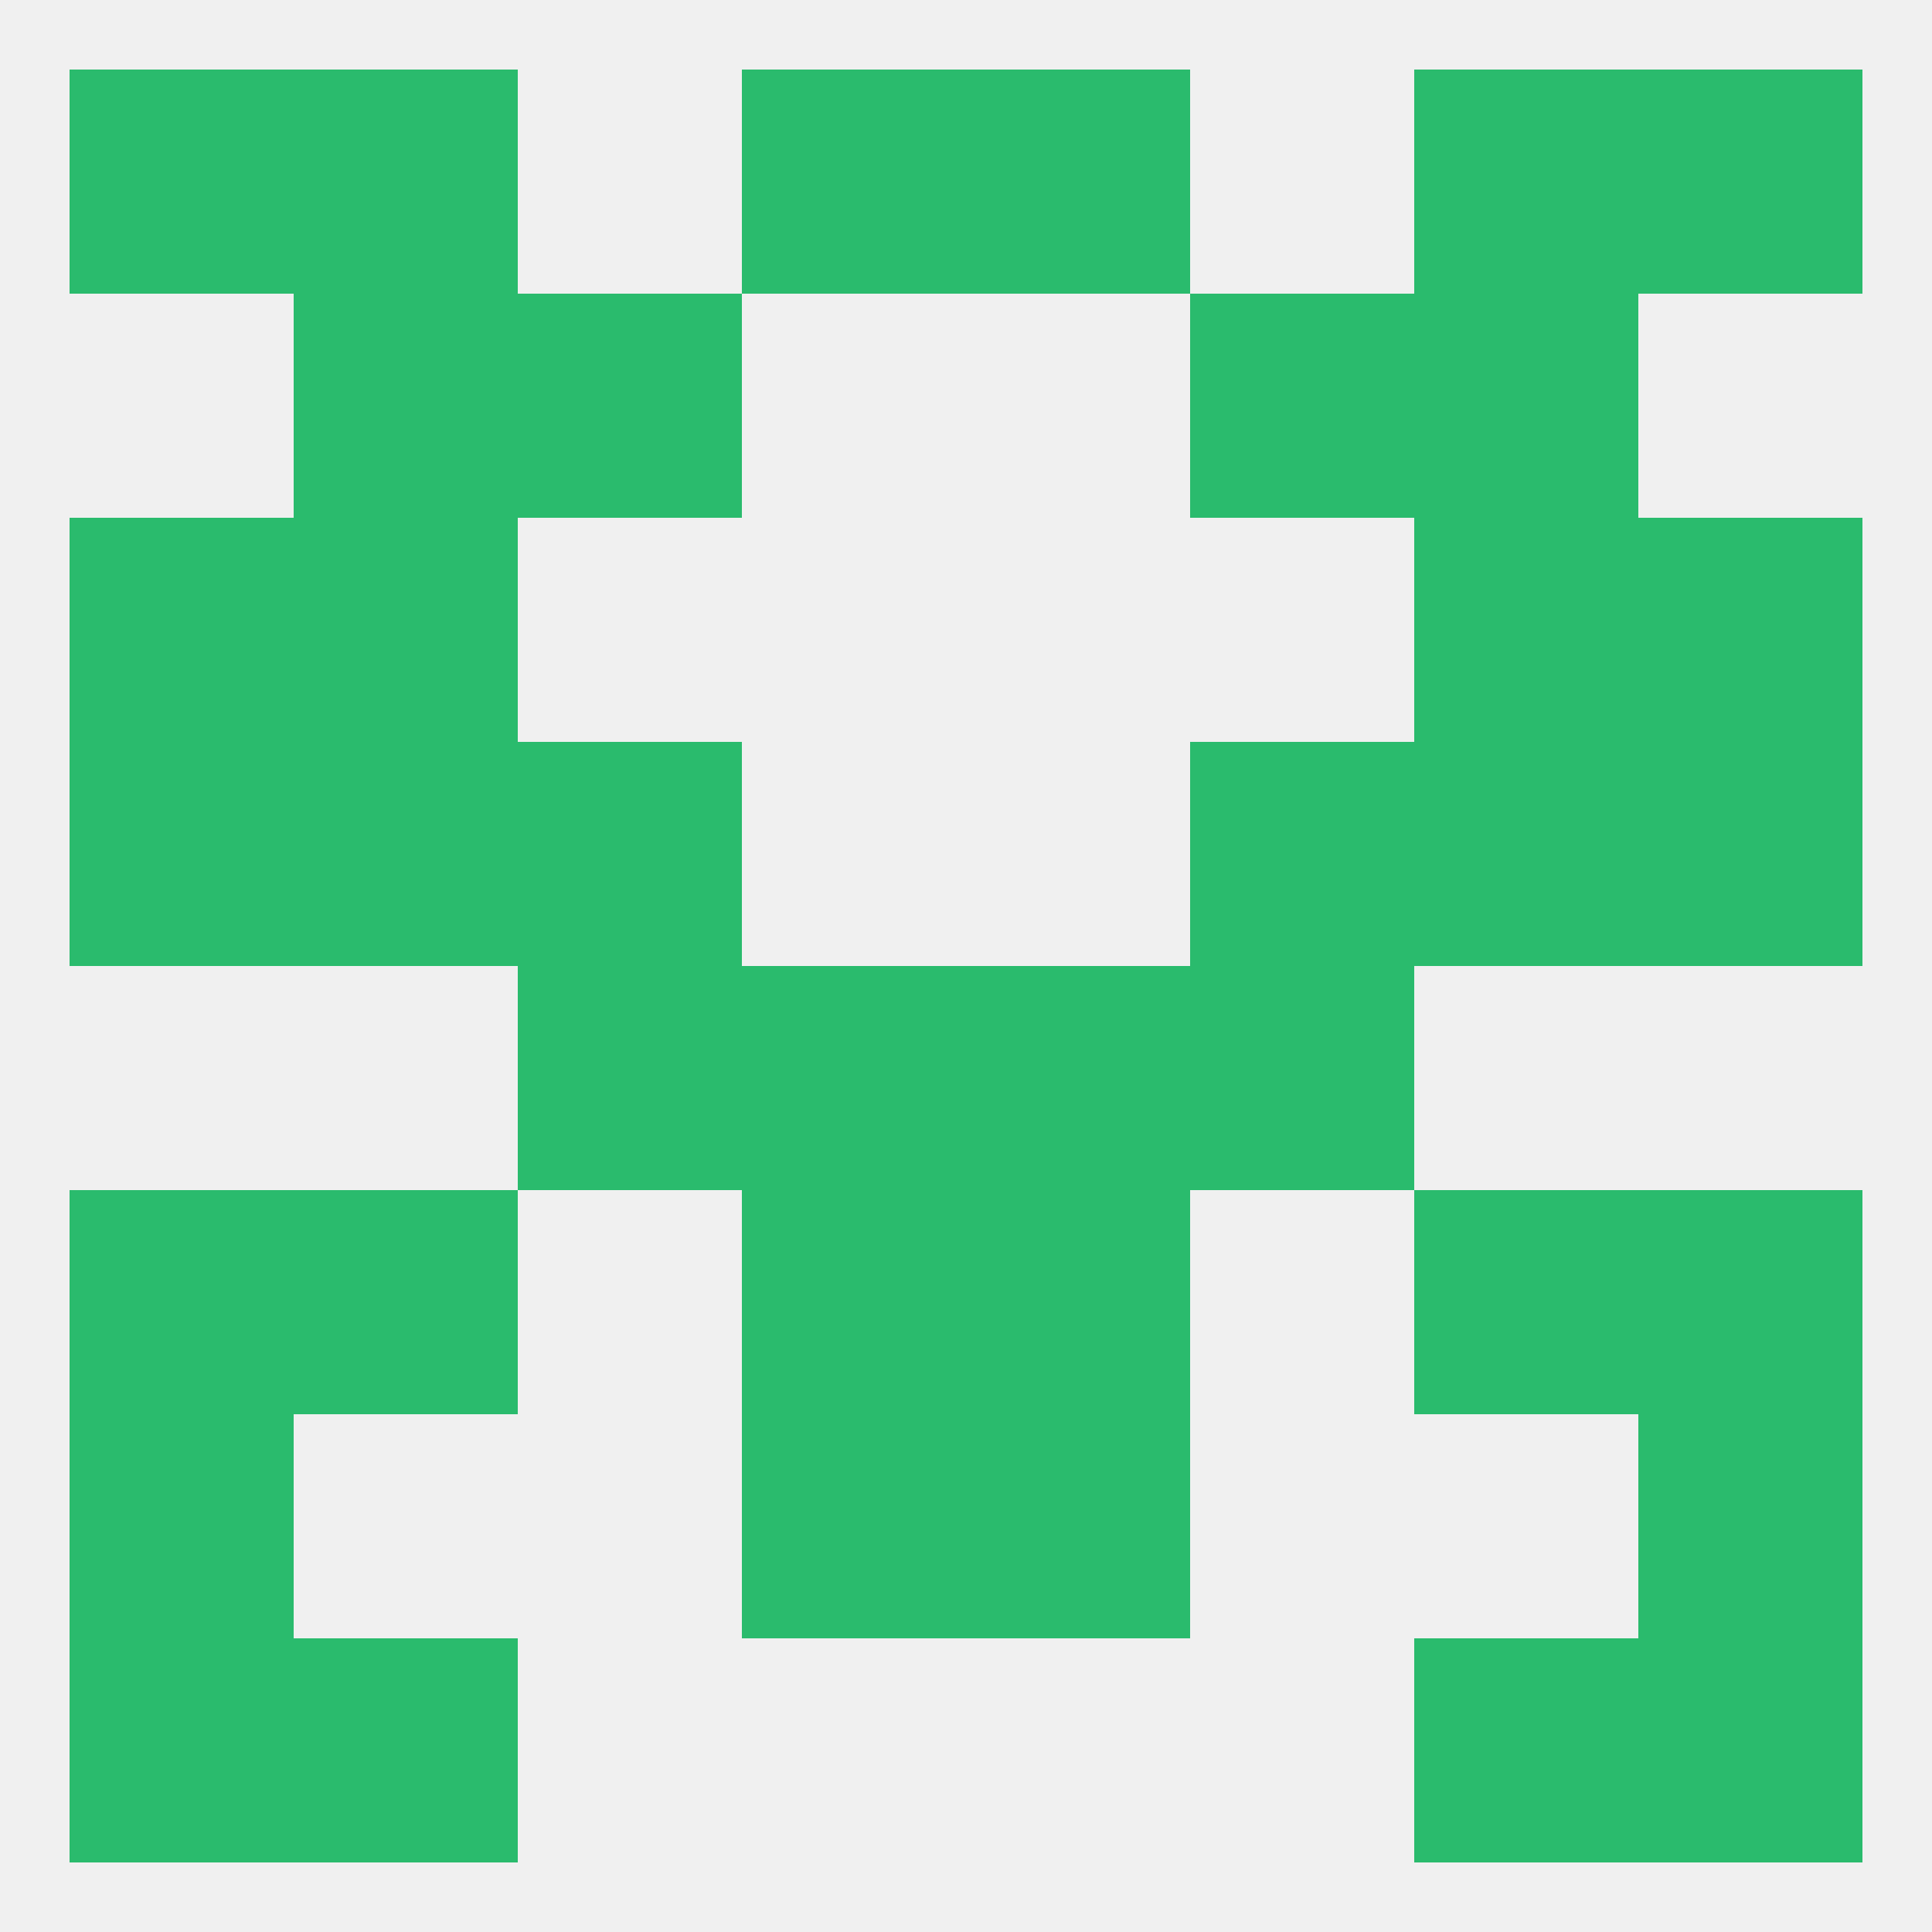
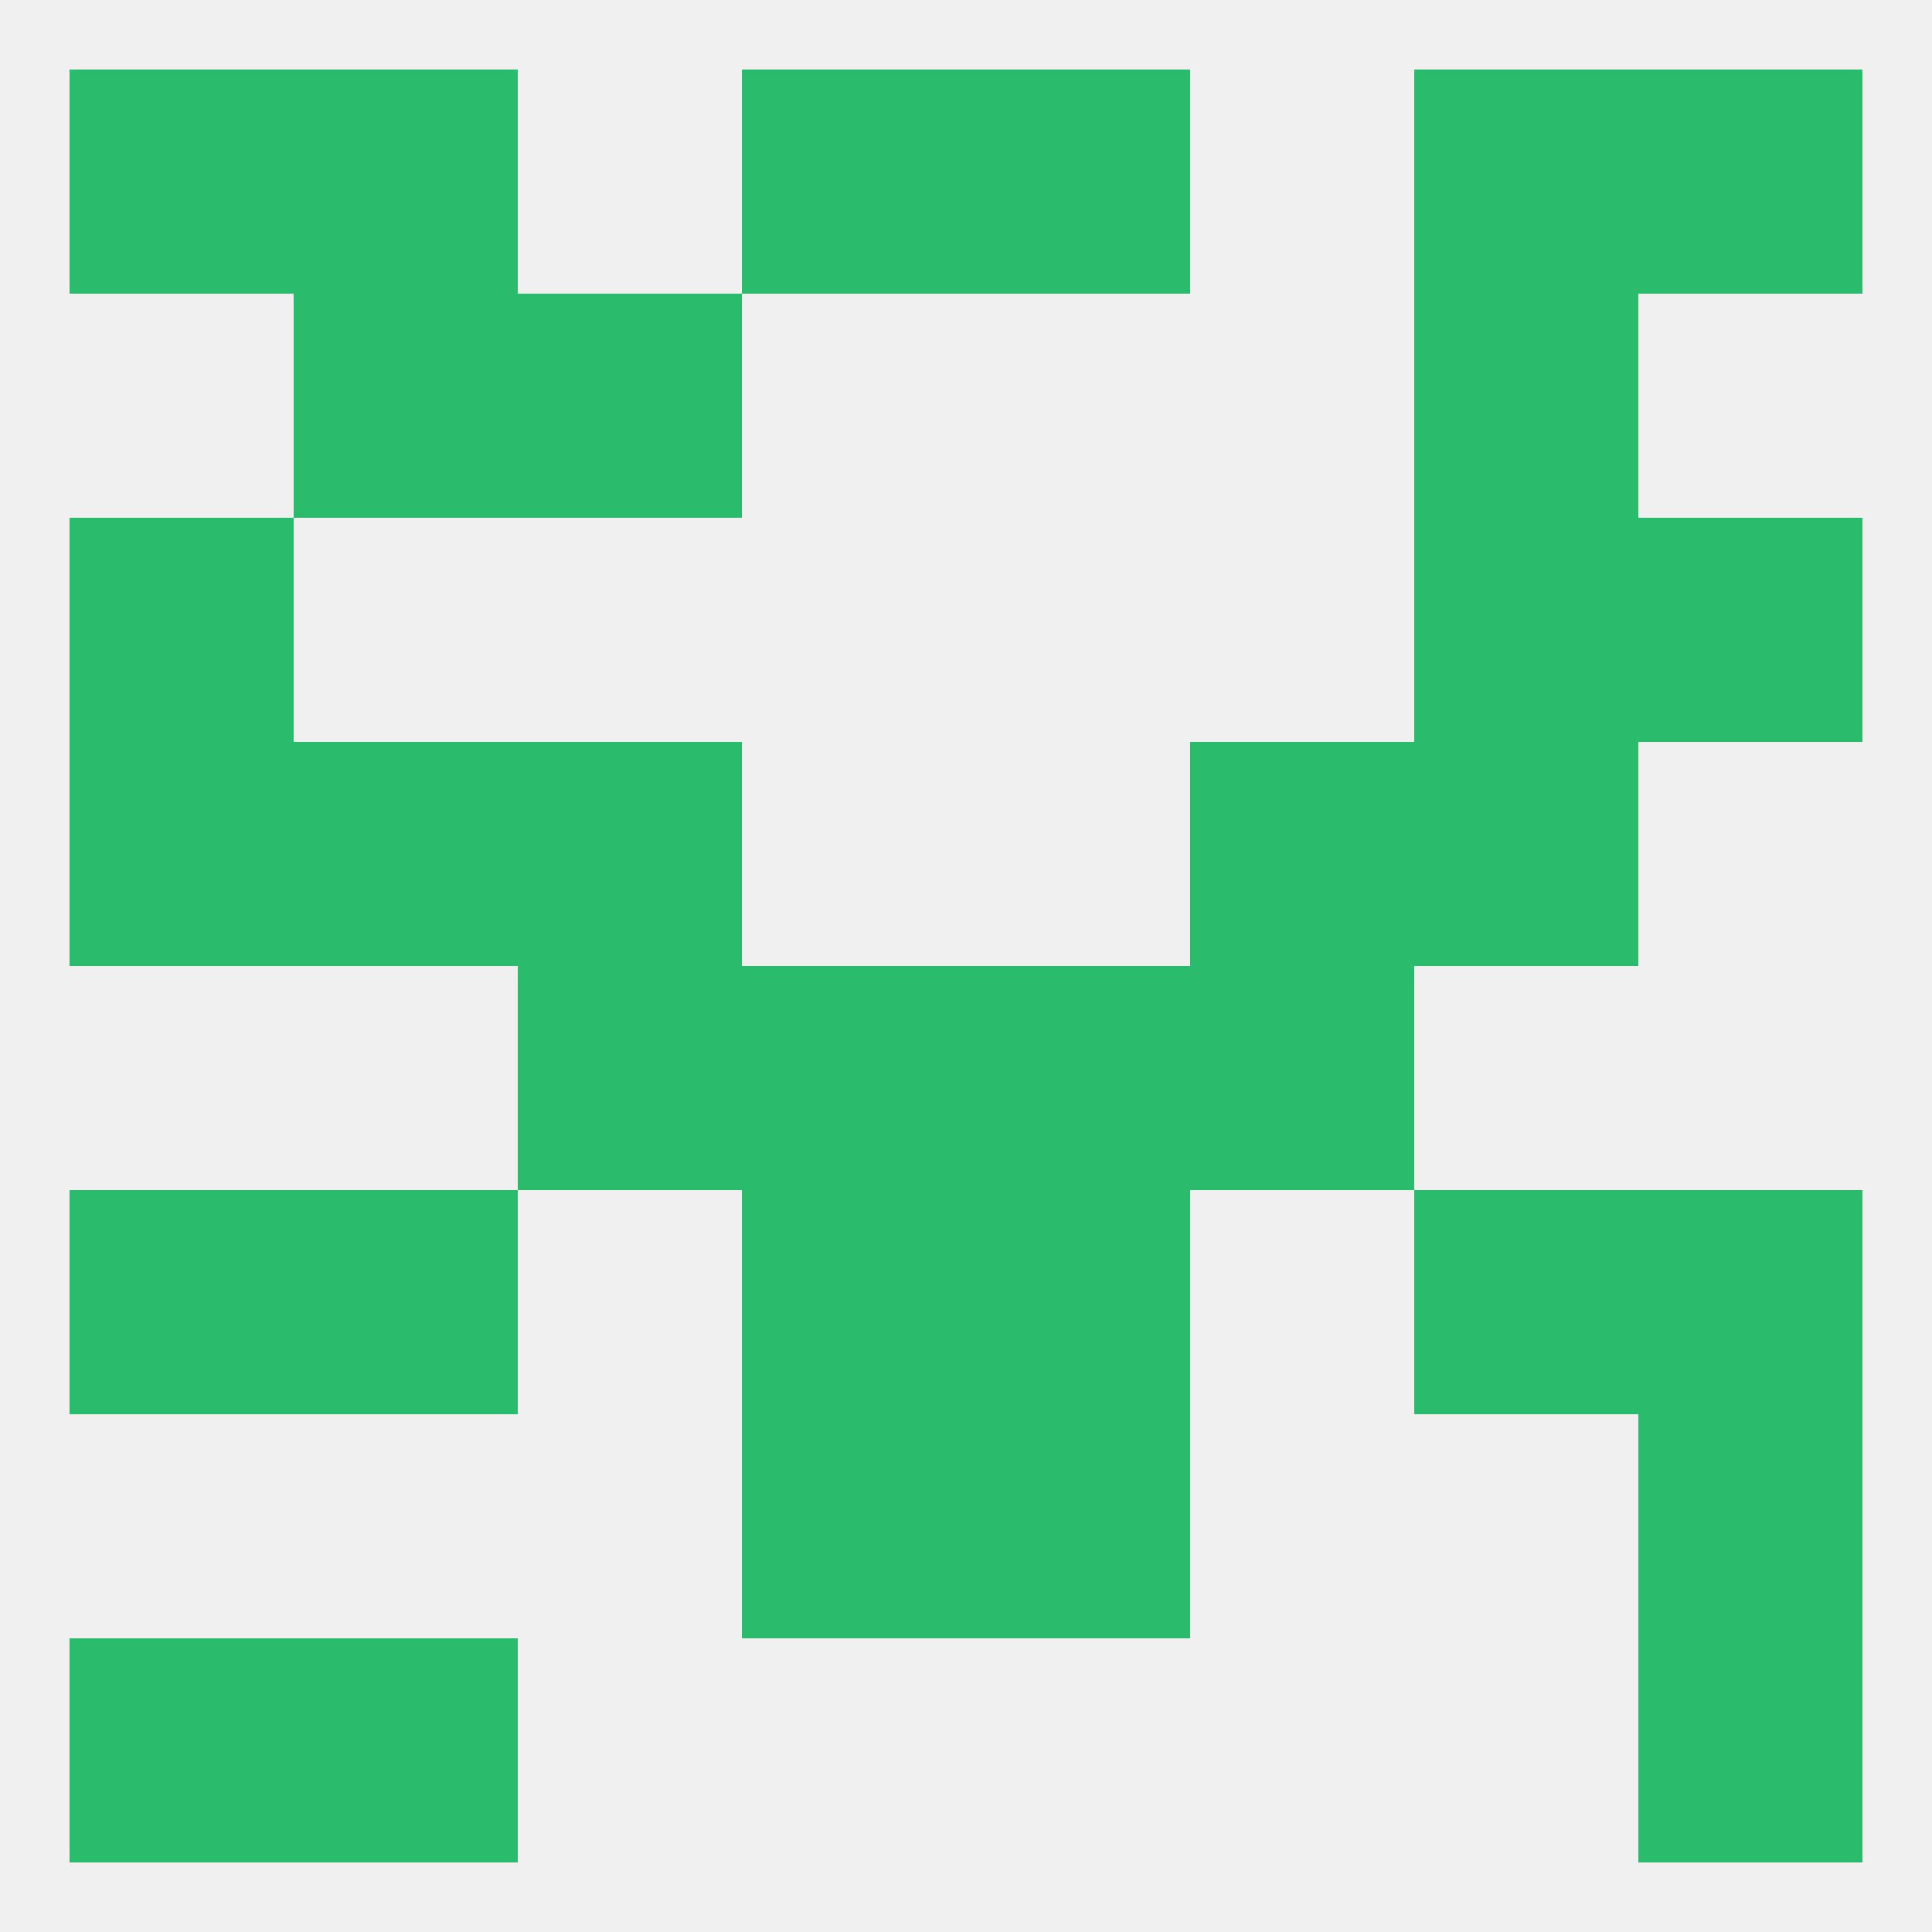
<svg xmlns="http://www.w3.org/2000/svg" version="1.1" baseprofile="full" width="250" height="250" viewBox="0 0 250 250">
  <rect width="100%" height="100%" fill="rgba(240,240,240,255)" />
  <rect x="125" y="9" width="29" height="29" fill="rgba(42,187,109,255)" />
  <rect x="38" y="9" width="29" height="29" fill="rgba(42,187,109,255)" />
  <rect x="183" y="9" width="29" height="29" fill="rgba(42,187,109,255)" />
  <rect x="9" y="9" width="29" height="29" fill="rgba(42,187,109,255)" />
  <rect x="212" y="9" width="29" height="29" fill="rgba(42,187,109,255)" />
  <rect x="96" y="9" width="29" height="29" fill="rgba(42,187,109,255)" />
-   <rect x="183" y="212" width="29" height="29" fill="rgba(42,187,109,255)" />
  <rect x="9" y="212" width="29" height="29" fill="rgba(42,187,109,255)" />
  <rect x="212" y="212" width="29" height="29" fill="rgba(42,187,109,255)" />
  <rect x="38" y="212" width="29" height="29" fill="rgba(42,187,109,255)" />
  <rect x="96" y="125" width="29" height="29" fill="rgba(42,187,109,255)" />
  <rect x="125" y="125" width="29" height="29" fill="rgba(42,187,109,255)" />
  <rect x="67" y="125" width="29" height="29" fill="rgba(42,187,109,255)" />
  <rect x="154" y="125" width="29" height="29" fill="rgba(42,187,109,255)" />
  <rect x="183" y="154" width="29" height="29" fill="rgba(42,187,109,255)" />
  <rect x="96" y="154" width="29" height="29" fill="rgba(42,187,109,255)" />
  <rect x="125" y="154" width="29" height="29" fill="rgba(42,187,109,255)" />
  <rect x="9" y="154" width="29" height="29" fill="rgba(42,187,109,255)" />
  <rect x="212" y="154" width="29" height="29" fill="rgba(42,187,109,255)" />
  <rect x="38" y="154" width="29" height="29" fill="rgba(42,187,109,255)" />
  <rect x="125" y="183" width="29" height="29" fill="rgba(42,187,109,255)" />
-   <rect x="9" y="183" width="29" height="29" fill="rgba(42,187,109,255)" />
  <rect x="212" y="183" width="29" height="29" fill="rgba(42,187,109,255)" />
  <rect x="96" y="183" width="29" height="29" fill="rgba(42,187,109,255)" />
  <rect x="38" y="96" width="29" height="29" fill="rgba(42,187,109,255)" />
  <rect x="183" y="96" width="29" height="29" fill="rgba(42,187,109,255)" />
  <rect x="9" y="96" width="29" height="29" fill="rgba(42,187,109,255)" />
-   <rect x="212" y="96" width="29" height="29" fill="rgba(42,187,109,255)" />
  <rect x="67" y="96" width="29" height="29" fill="rgba(42,187,109,255)" />
  <rect x="154" y="96" width="29" height="29" fill="rgba(42,187,109,255)" />
  <rect x="9" y="67" width="29" height="29" fill="rgba(42,187,109,255)" />
  <rect x="212" y="67" width="29" height="29" fill="rgba(42,187,109,255)" />
-   <rect x="38" y="67" width="29" height="29" fill="rgba(42,187,109,255)" />
  <rect x="183" y="67" width="29" height="29" fill="rgba(42,187,109,255)" />
  <rect x="67" y="38" width="29" height="29" fill="rgba(42,187,109,255)" />
-   <rect x="154" y="38" width="29" height="29" fill="rgba(42,187,109,255)" />
  <rect x="38" y="38" width="29" height="29" fill="rgba(42,187,109,255)" />
  <rect x="183" y="38" width="29" height="29" fill="rgba(42,187,109,255)" />
</svg>